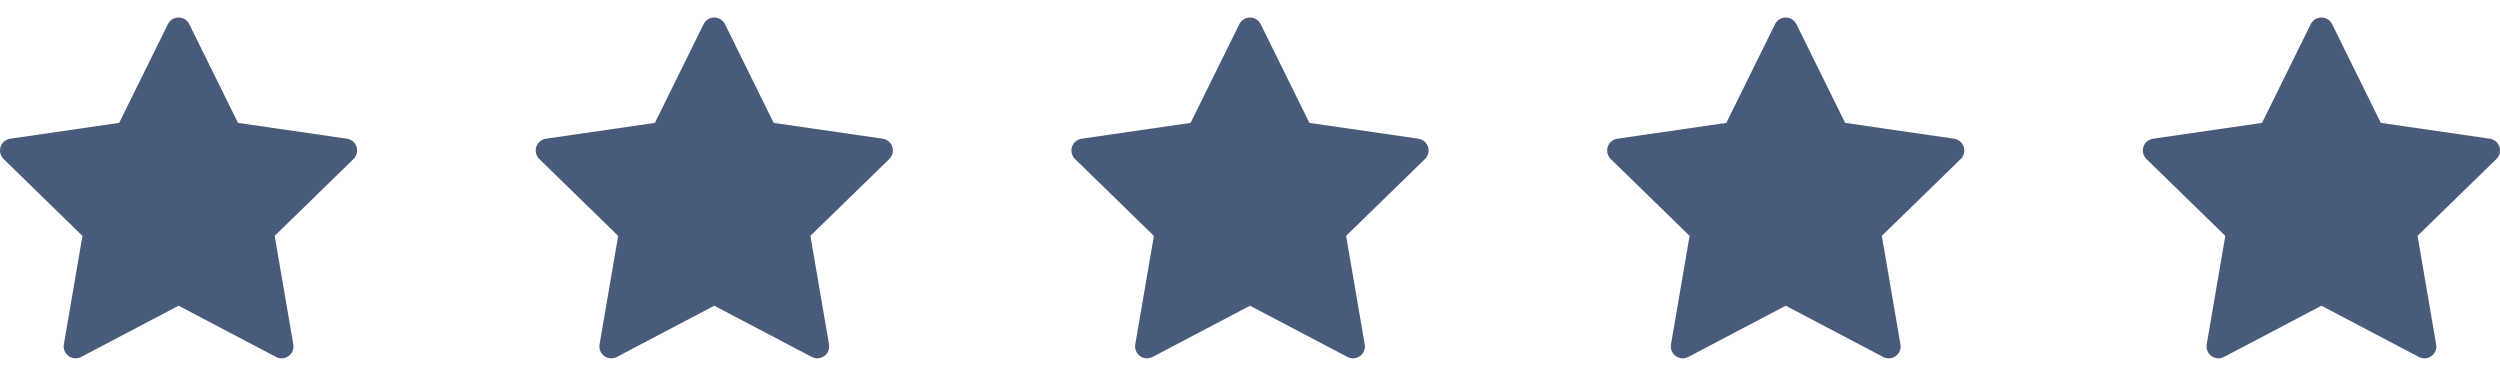
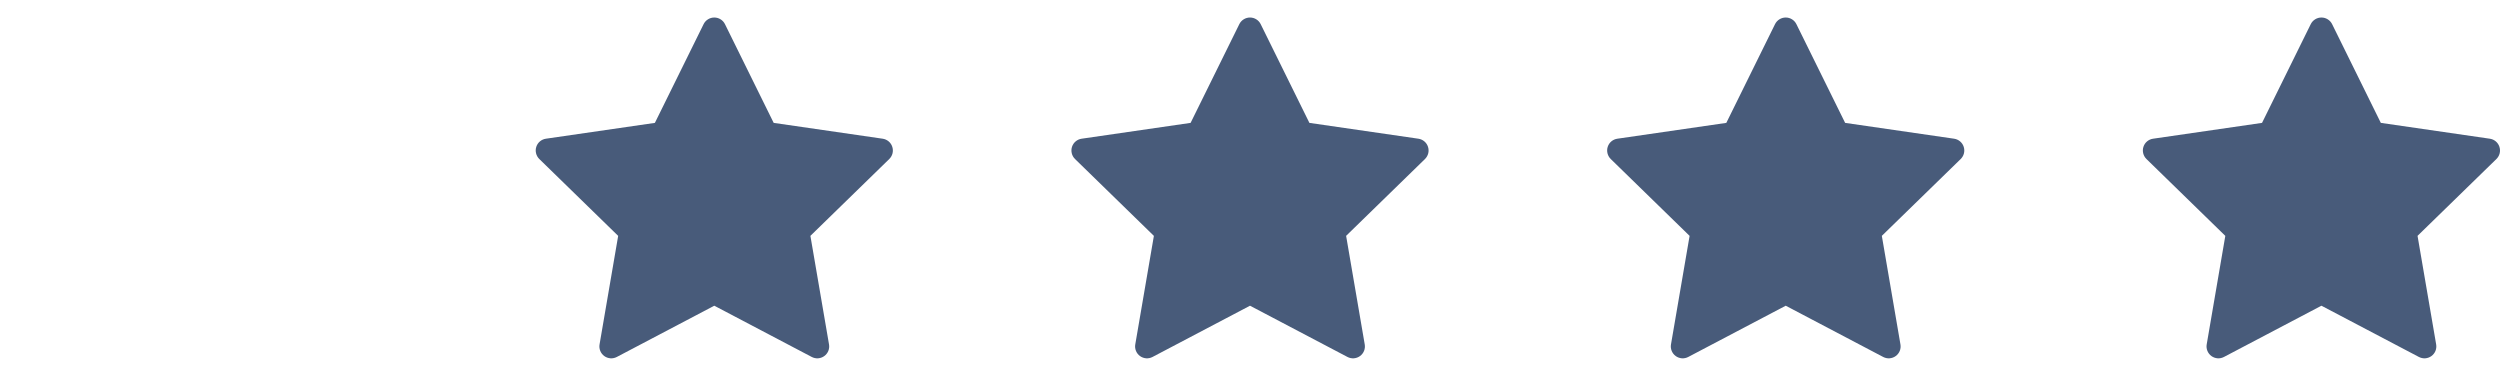
<svg xmlns="http://www.w3.org/2000/svg" width="112" height="17" viewBox="0 0 112 17" fill="none">
  <g clip-path="url(#clip0_3945_1430)">
    <path d="M8.478 1.081C8.434 0.992 8.366 0.917 8.281 0.865C8.197 0.812 8.1 0.785 8 0.785C7.901 0.785 7.803 0.812 7.719 0.865C7.635 0.917 7.566 0.992 7.522 1.081L5.339 5.505L0.457 6.214C0.358 6.228 0.266 6.27 0.19 6.334C0.113 6.398 0.057 6.482 0.026 6.577C-0.005 6.672 -0.008 6.773 0.016 6.87C0.039 6.966 0.09 7.054 0.161 7.124L3.694 10.567L2.86 15.43C2.843 15.528 2.854 15.629 2.892 15.721C2.929 15.813 2.992 15.893 3.072 15.951C3.152 16.01 3.248 16.044 3.347 16.052C3.446 16.059 3.545 16.038 3.633 15.992L8 13.696L12.367 15.992C12.455 16.038 12.554 16.059 12.653 16.052C12.753 16.044 12.848 16.01 12.928 15.951C13.009 15.893 13.071 15.813 13.109 15.721C13.146 15.629 13.157 15.528 13.14 15.43L12.306 10.566L15.839 7.124C15.91 7.054 15.961 6.966 15.985 6.87C16.009 6.773 16.005 6.672 15.974 6.577C15.944 6.482 15.887 6.398 15.811 6.334C15.735 6.27 15.642 6.228 15.544 6.214L10.662 5.505L8.478 1.081Z" fill="#485B7A" />
  </g>
  <g clip-path="url(#clip1_3945_1430)">
    <path d="M32.478 1.081C32.434 0.992 32.366 0.917 32.281 0.865C32.197 0.812 32.099 0.785 32 0.785C31.901 0.785 31.803 0.812 31.719 0.865C31.634 0.917 31.566 0.992 31.522 1.081L29.339 5.505L24.457 6.214C24.358 6.228 24.266 6.27 24.189 6.334C24.113 6.398 24.057 6.482 24.026 6.577C23.995 6.672 23.992 6.773 24.016 6.87C24.04 6.966 24.09 7.054 24.161 7.124L27.694 10.567L26.86 15.43C26.843 15.528 26.854 15.629 26.892 15.721C26.929 15.813 26.992 15.893 27.072 15.951C27.152 16.01 27.248 16.044 27.347 16.052C27.446 16.059 27.545 16.038 27.633 15.992L32 13.696L36.367 15.992C36.455 16.038 36.554 16.059 36.654 16.052C36.753 16.044 36.848 16.01 36.928 15.951C37.009 15.893 37.071 15.813 37.109 15.721C37.146 15.629 37.157 15.528 37.14 15.43L36.306 10.566L39.839 7.124C39.91 7.054 39.961 6.966 39.985 6.87C40.009 6.773 40.005 6.672 39.974 6.577C39.944 6.482 39.887 6.398 39.811 6.334C39.735 6.27 39.642 6.228 39.544 6.214L34.661 5.505L32.478 1.081Z" fill="#485B7A" />
  </g>
  <g clip-path="url(#clip2_3945_1430)">
    <path d="M56.478 1.081C56.434 0.992 56.366 0.917 56.281 0.865C56.197 0.812 56.099 0.785 56 0.785C55.901 0.785 55.803 0.812 55.719 0.865C55.635 0.917 55.566 0.992 55.522 1.081L53.339 5.505L48.457 6.214C48.358 6.228 48.266 6.27 48.19 6.334C48.113 6.398 48.057 6.482 48.026 6.577C47.995 6.672 47.992 6.773 48.016 6.87C48.039 6.966 48.09 7.054 48.161 7.124L51.694 10.567L50.86 15.43C50.843 15.528 50.854 15.629 50.892 15.721C50.929 15.813 50.992 15.893 51.072 15.951C51.153 16.01 51.248 16.044 51.347 16.052C51.446 16.059 51.545 16.038 51.633 15.992L56 13.696L60.367 15.992C60.455 16.038 60.554 16.059 60.654 16.052C60.753 16.044 60.848 16.01 60.928 15.951C61.009 15.893 61.071 15.813 61.109 15.721C61.146 15.629 61.157 15.528 61.14 15.43L60.306 10.566L63.839 7.124C63.91 7.054 63.961 6.966 63.985 6.87C64.009 6.773 64.005 6.672 63.974 6.577C63.944 6.482 63.887 6.398 63.811 6.334C63.735 6.27 63.642 6.228 63.544 6.214L58.661 5.505L56.478 1.081Z" fill="#485B7A" />
  </g>
  <g clip-path="url(#clip3_3945_1430)">
    <path d="M80.478 1.081C80.434 0.992 80.366 0.917 80.281 0.865C80.197 0.812 80.1 0.785 80 0.785C79.901 0.785 79.803 0.812 79.719 0.865C79.635 0.917 79.566 0.992 79.522 1.081L77.339 5.505L72.457 6.214C72.358 6.228 72.266 6.27 72.189 6.334C72.113 6.398 72.057 6.482 72.026 6.577C71.995 6.672 71.992 6.773 72.016 6.87C72.04 6.966 72.09 7.054 72.161 7.124L75.694 10.567L74.86 15.43C74.843 15.528 74.854 15.629 74.892 15.721C74.929 15.813 74.992 15.893 75.072 15.951C75.153 16.01 75.248 16.044 75.347 16.052C75.446 16.059 75.545 16.038 75.633 15.992L80 13.696L84.367 15.992C84.455 16.038 84.554 16.059 84.653 16.052C84.753 16.044 84.848 16.01 84.928 15.951C85.009 15.893 85.071 15.813 85.109 15.721C85.146 15.629 85.157 15.528 85.14 15.43L84.306 10.566L87.839 7.124C87.91 7.054 87.961 6.966 87.985 6.87C88.009 6.773 88.005 6.672 87.974 6.577C87.944 6.482 87.887 6.398 87.811 6.334C87.735 6.27 87.642 6.228 87.544 6.214L82.662 5.505L80.478 1.081Z" fill="#485B7A" />
  </g>
  <g clip-path="url(#clip4_3945_1430)">
    <path d="M104.478 1.081C104.434 0.992 104.366 0.917 104.281 0.865C104.197 0.812 104.1 0.785 104 0.785C103.901 0.785 103.803 0.812 103.719 0.865C103.635 0.917 103.566 0.992 103.522 1.081L101.339 5.505L96.457 6.214C96.358 6.228 96.266 6.27 96.189 6.334C96.113 6.398 96.057 6.482 96.026 6.577C95.995 6.672 95.992 6.773 96.016 6.87C96.04 6.966 96.09 7.054 96.161 7.124L99.694 10.567L98.86 15.43C98.843 15.528 98.854 15.629 98.892 15.721C98.929 15.813 98.992 15.893 99.072 15.951C99.153 16.01 99.248 16.044 99.347 16.052C99.446 16.059 99.545 16.038 99.633 15.992L104 13.696L108.367 15.992C108.455 16.038 108.554 16.059 108.654 16.052C108.753 16.044 108.848 16.01 108.928 15.951C109.009 15.893 109.071 15.813 109.109 15.721C109.146 15.629 109.157 15.528 109.14 15.43L108.306 10.566L111.839 7.124C111.91 7.054 111.961 6.966 111.985 6.87C112.009 6.773 112.005 6.672 111.974 6.577C111.943 6.482 111.887 6.398 111.811 6.334C111.735 6.27 111.642 6.228 111.544 6.214L106.661 5.505L104.478 1.081Z" fill="#485B7A" />
  </g>
  <defs>
    <clipPath id="clip0_3945_1430">
-       <rect width="16" height="16" fill="white" transform="translate(0 0.25)" />
-     </clipPath>
+       </clipPath>
    <clipPath id="clip1_3945_1430">
      <rect width="16" height="16" fill="white" transform="translate(24 0.25)" />
    </clipPath>
    <clipPath id="clip2_3945_1430">
      <rect width="16" height="16" fill="white" transform="translate(48 0.25)" />
    </clipPath>
    <clipPath id="clip3_3945_1430">
      <rect width="16" height="16" fill="white" transform="translate(72 0.25)" />
    </clipPath>
    <clipPath id="clip4_3945_1430">
      <rect width="16" height="16" fill="white" transform="translate(96 0.25)" />
    </clipPath>
  </defs>
</svg>